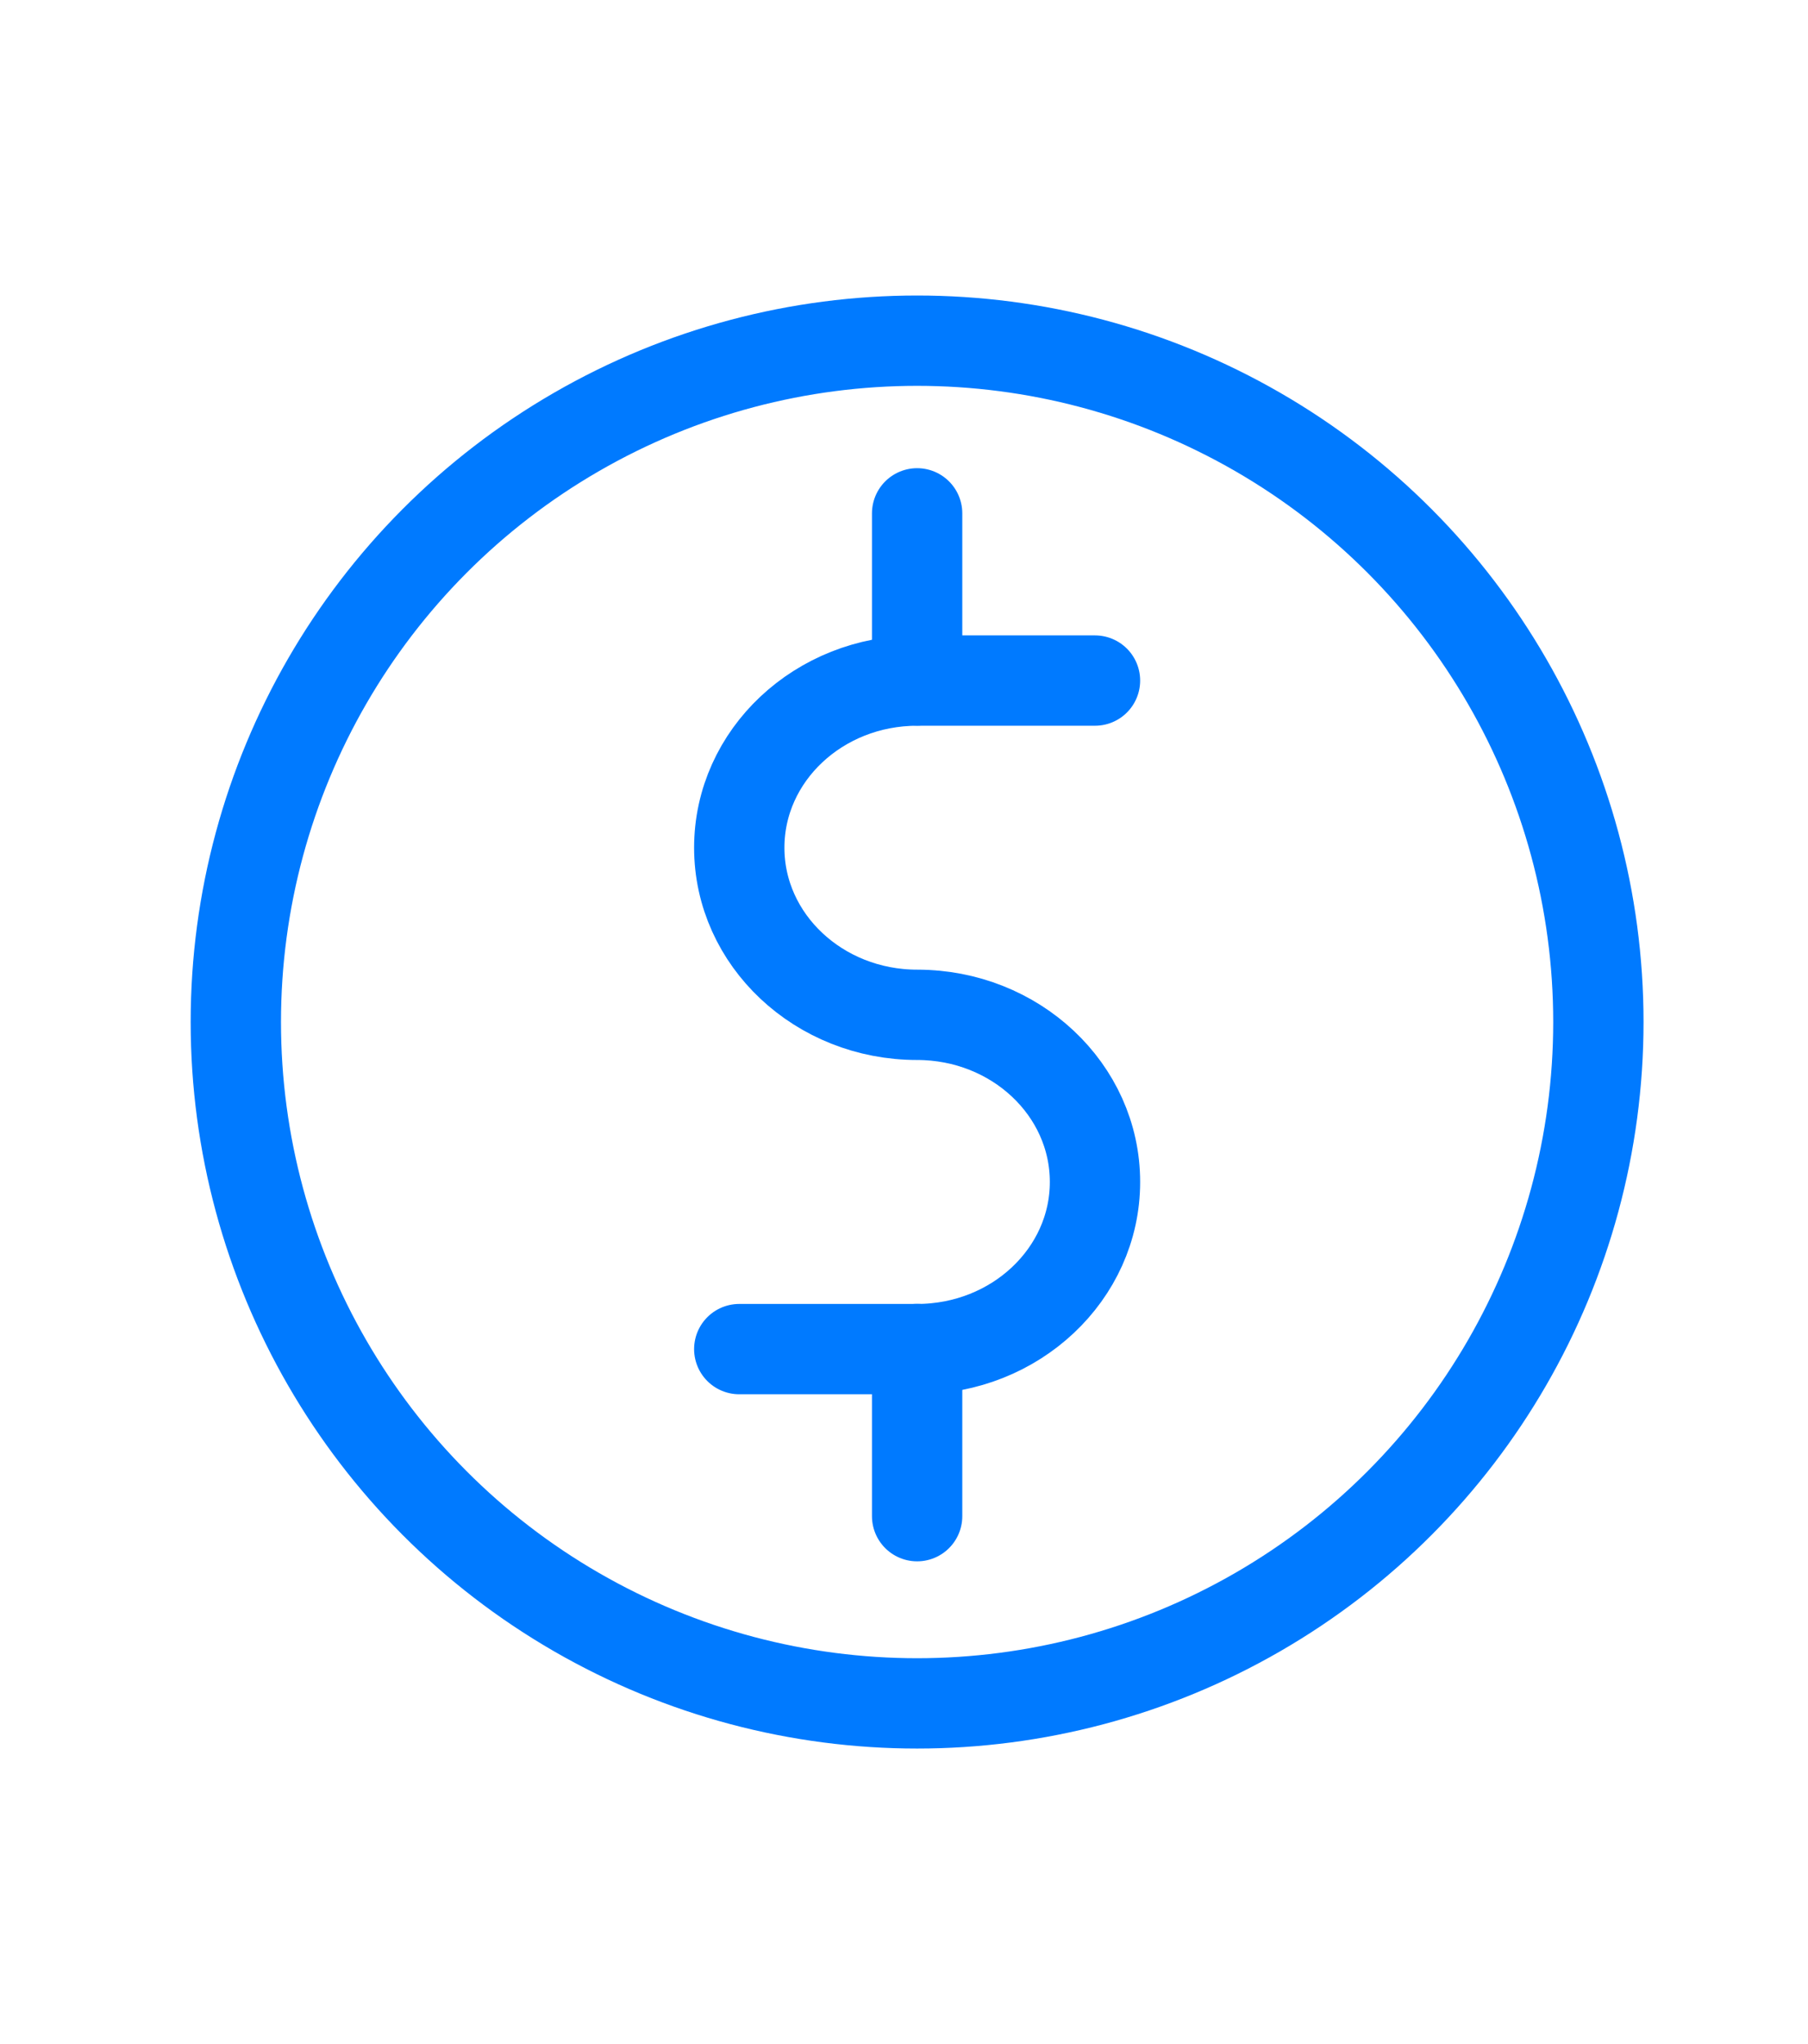
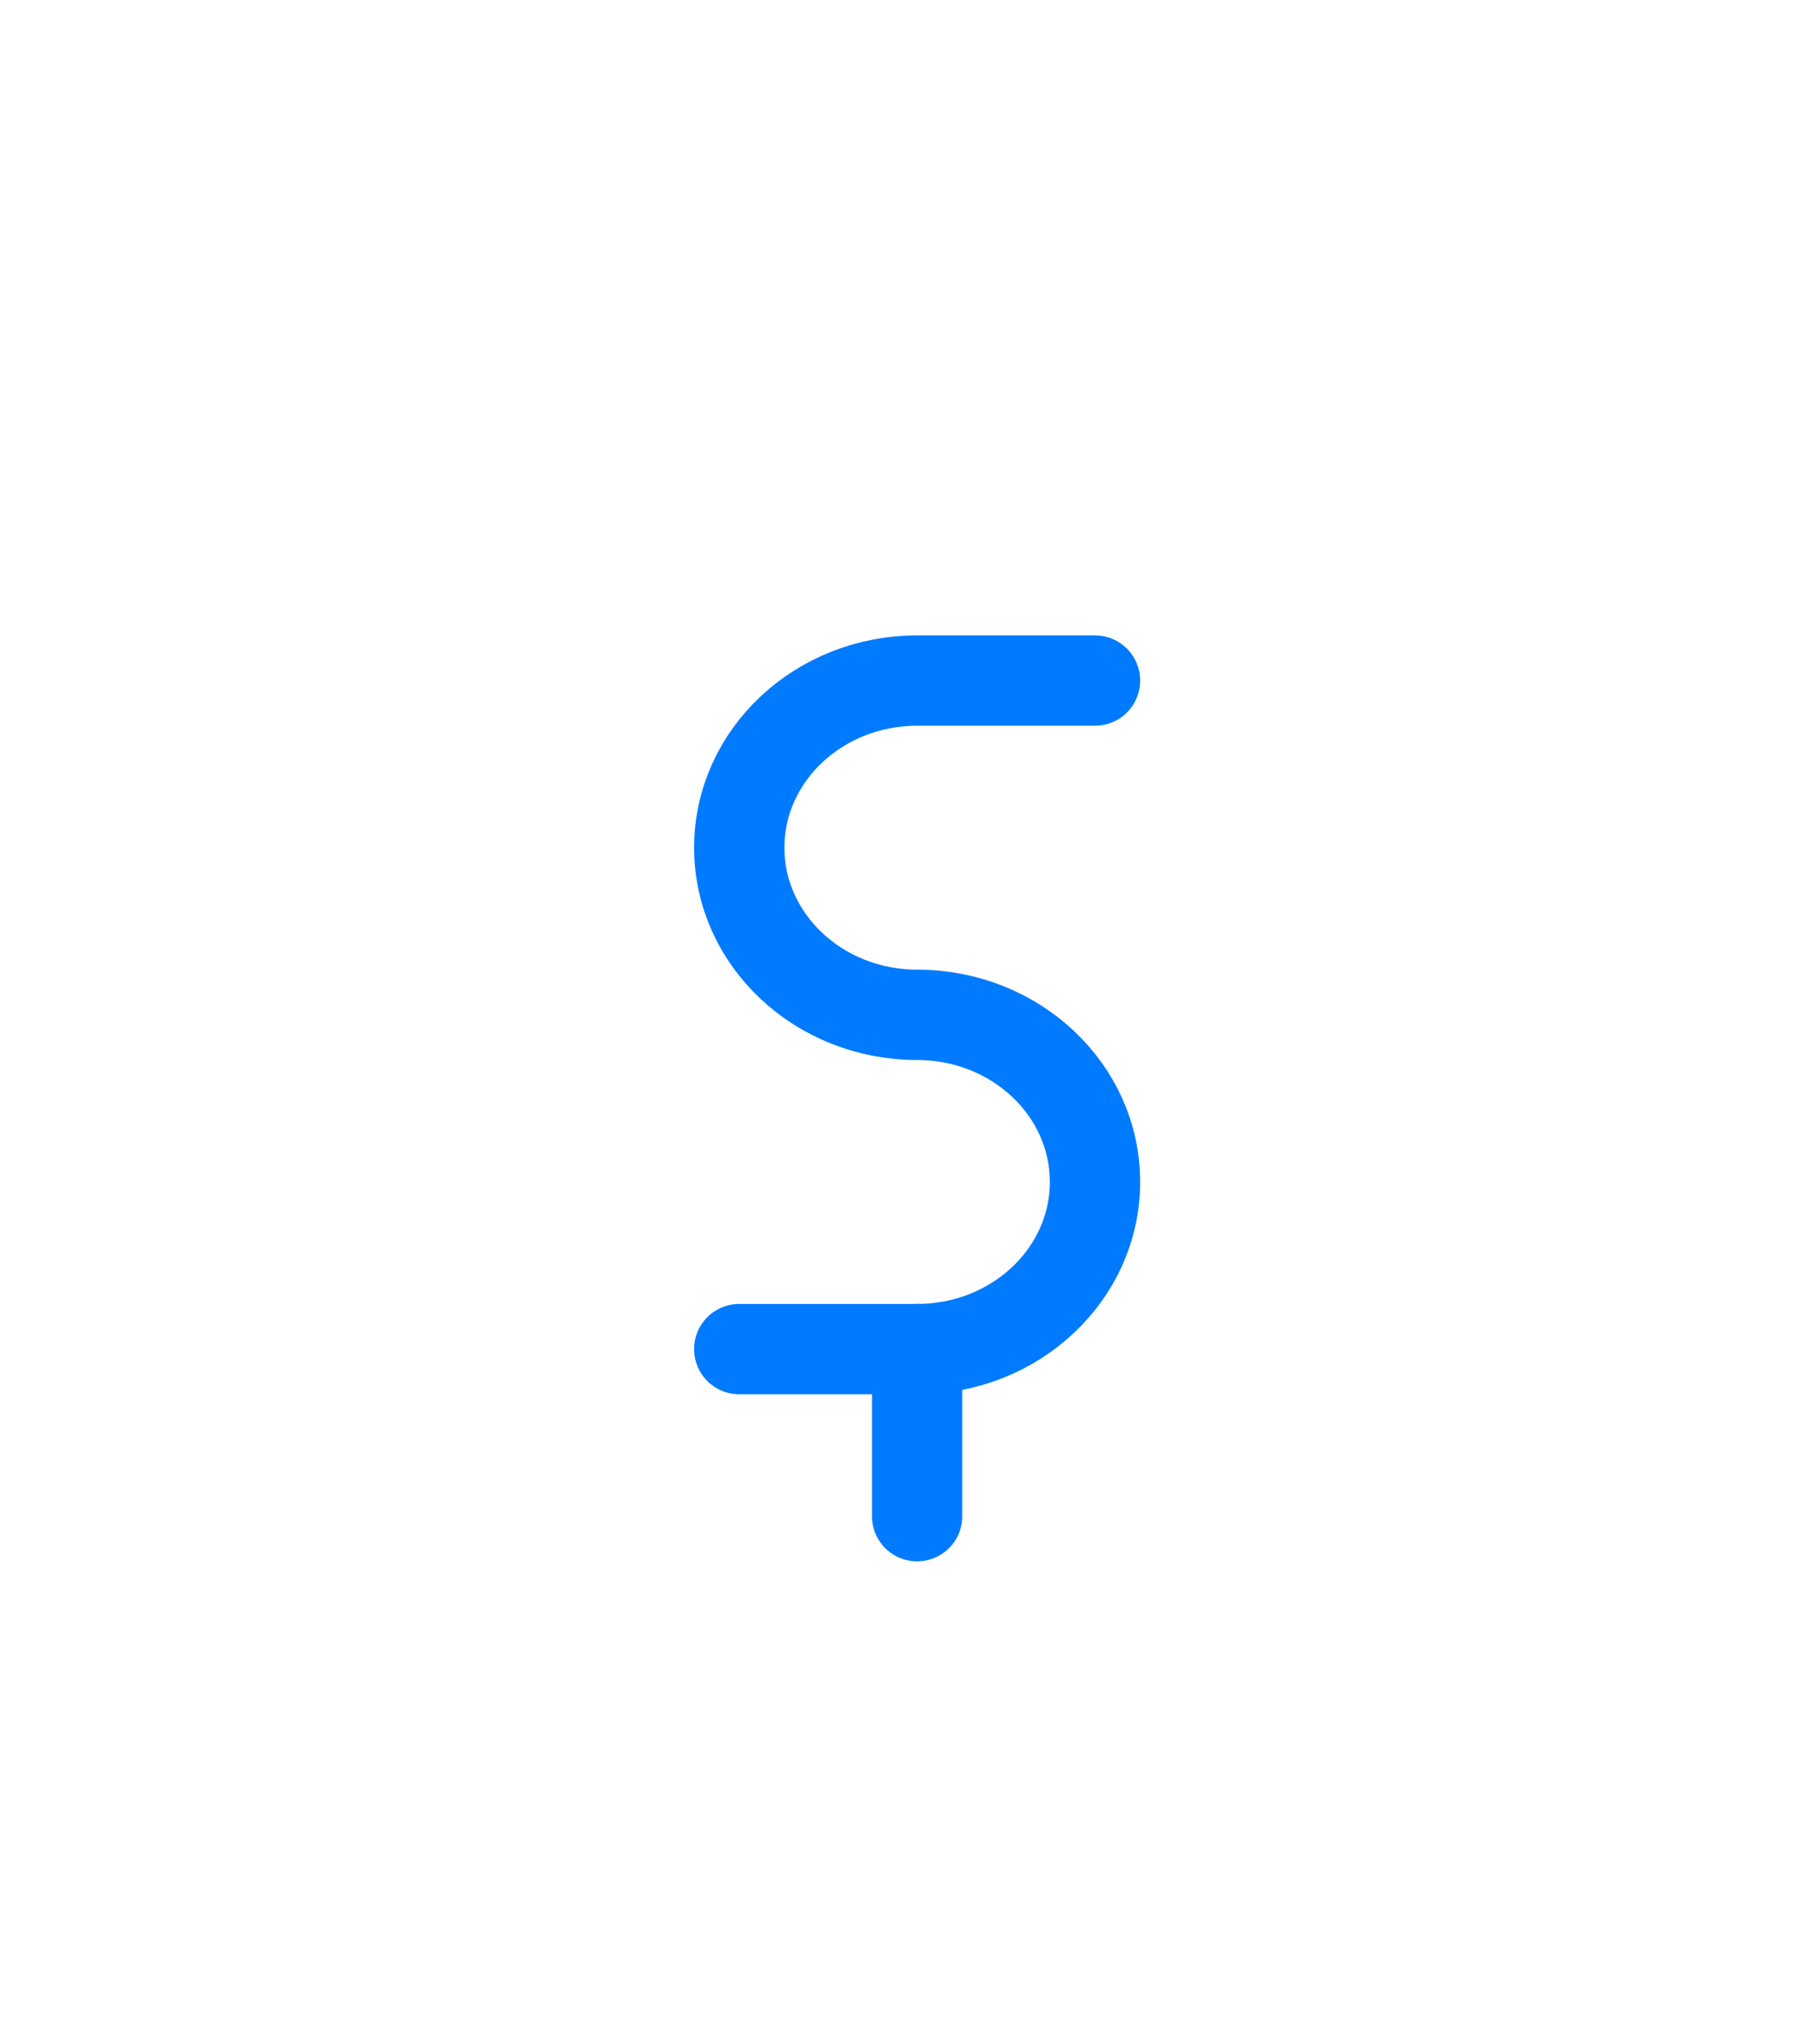
<svg xmlns="http://www.w3.org/2000/svg" width="69px" height="78px" viewBox="0 0 69 78" version="1.1">
  <title>Artboard Copy 2</title>
  <g id="Artboard-Copy-2" stroke="none" stroke-width="1" fill="none" fill-rule="evenodd">
    <g id="Group-Copy-10" transform="translate(9, 13)" stroke="#007AFF" stroke-width="3.447">
-       <circle id="Oval" cx="26" cy="26" r="26" />
      <path d="M32.789,12.97 L26.001,12.97 C22.254,12.97 19.213,15.821 19.213,19.348 C19.213,22.868 22.254,25.725 26.001,25.725 C29.748,25.725 32.789,28.576 32.789,32.103 C32.789,35.624 29.748,38.481 26.001,38.481 L19.213,38.481" id="Stroke-7" stroke-linecap="round" stroke-linejoin="round" />
-       <line x1="26.001" y1="6.589" x2="26.001" y2="12.967" id="Stroke-9" stroke-linecap="round" stroke-linejoin="round" />
      <line x1="26.001" y1="38.478" x2="26.001" y2="44.856" id="Stroke-11" stroke-linecap="round" stroke-linejoin="round" />
    </g>
  </g>
</svg>